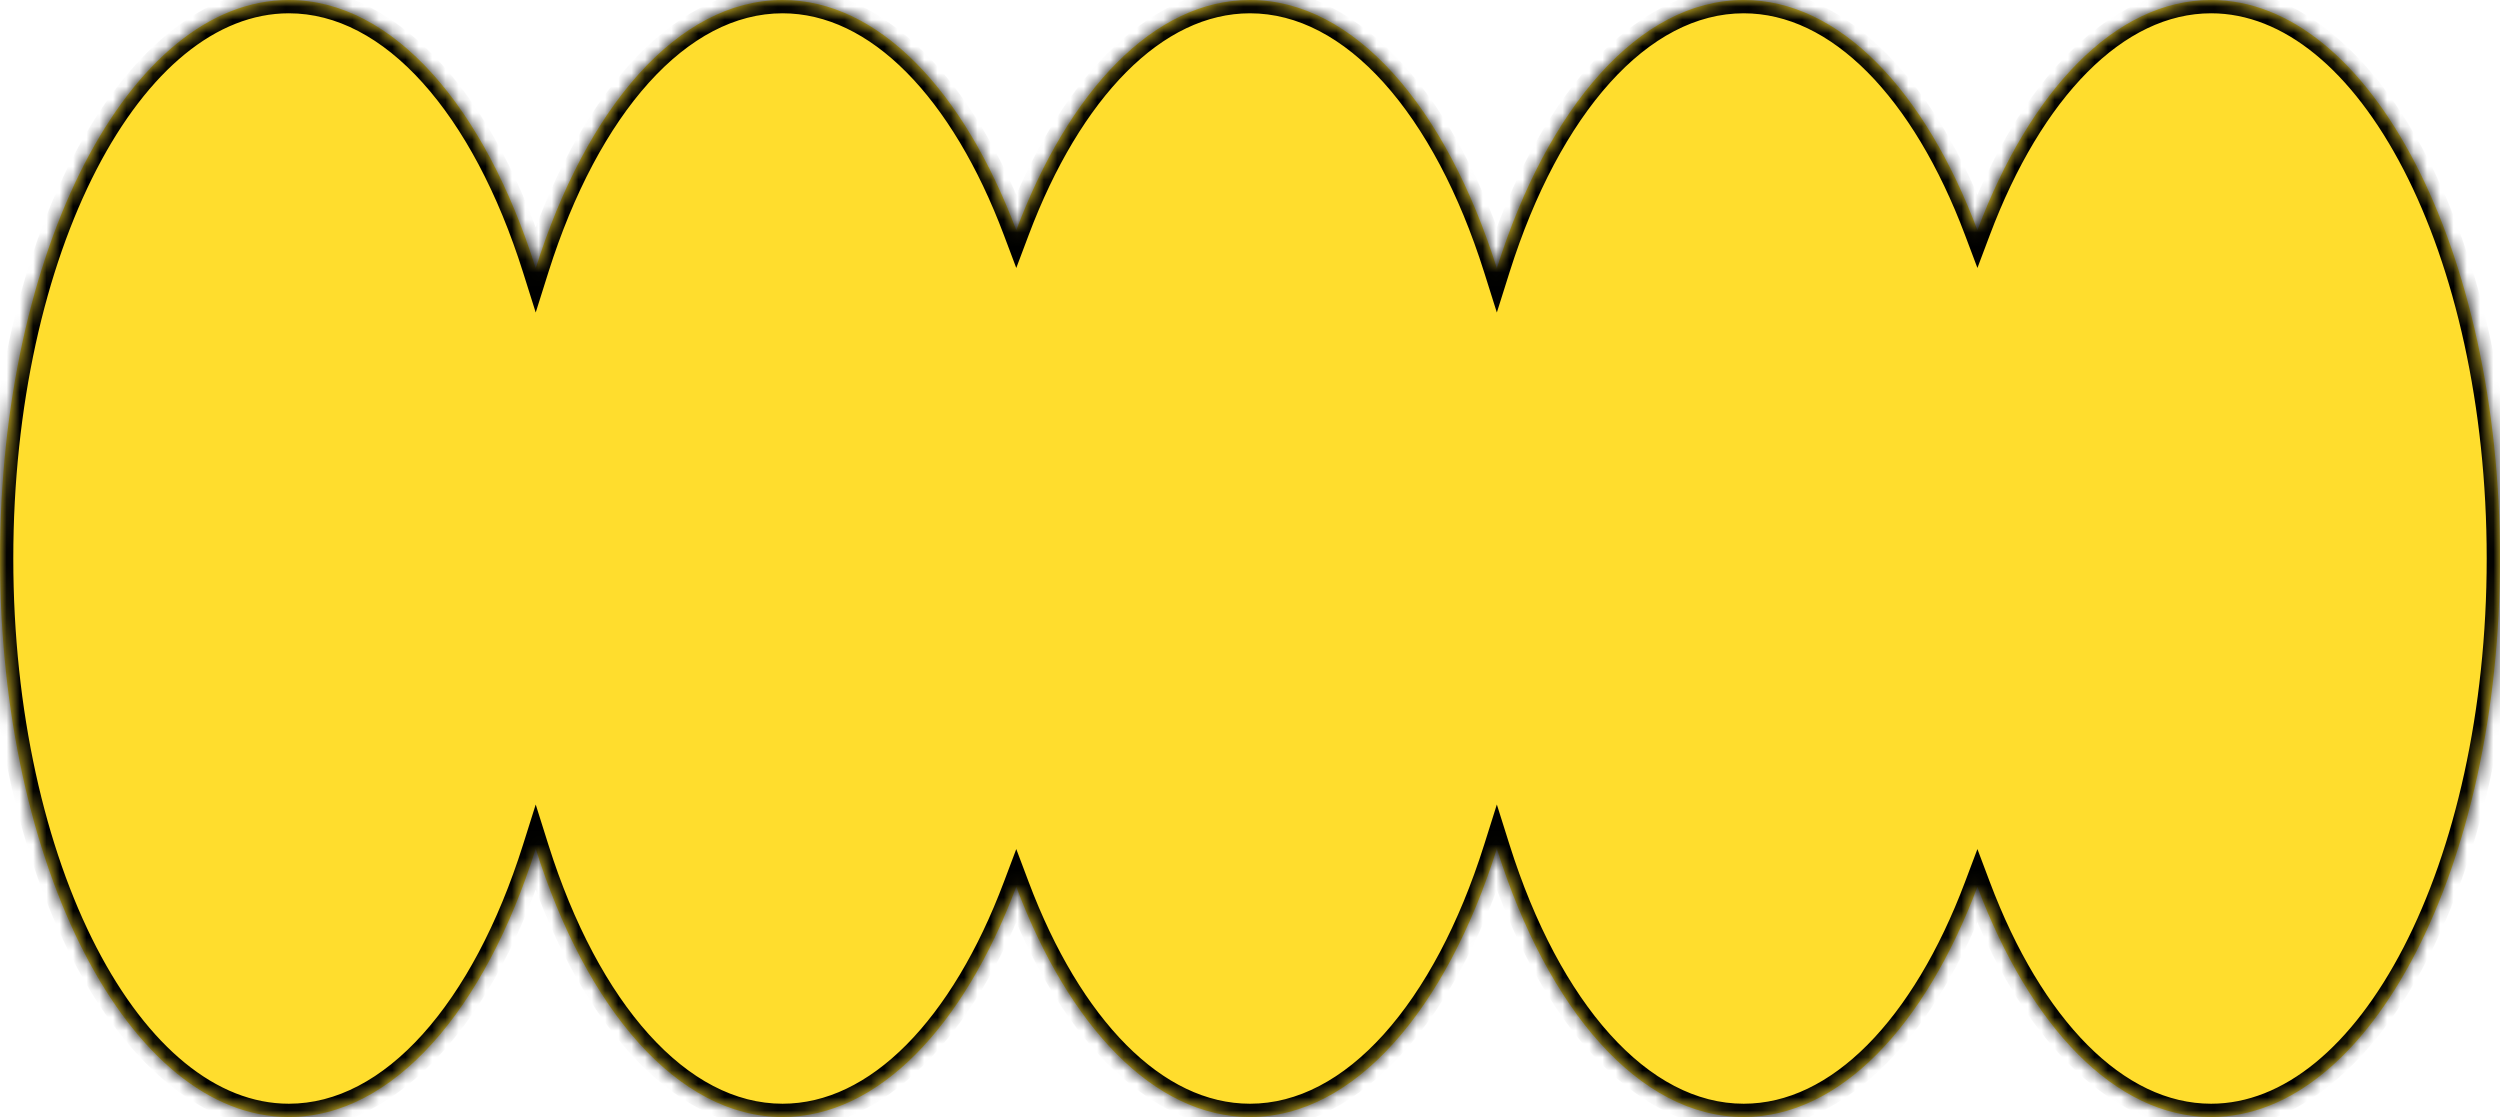
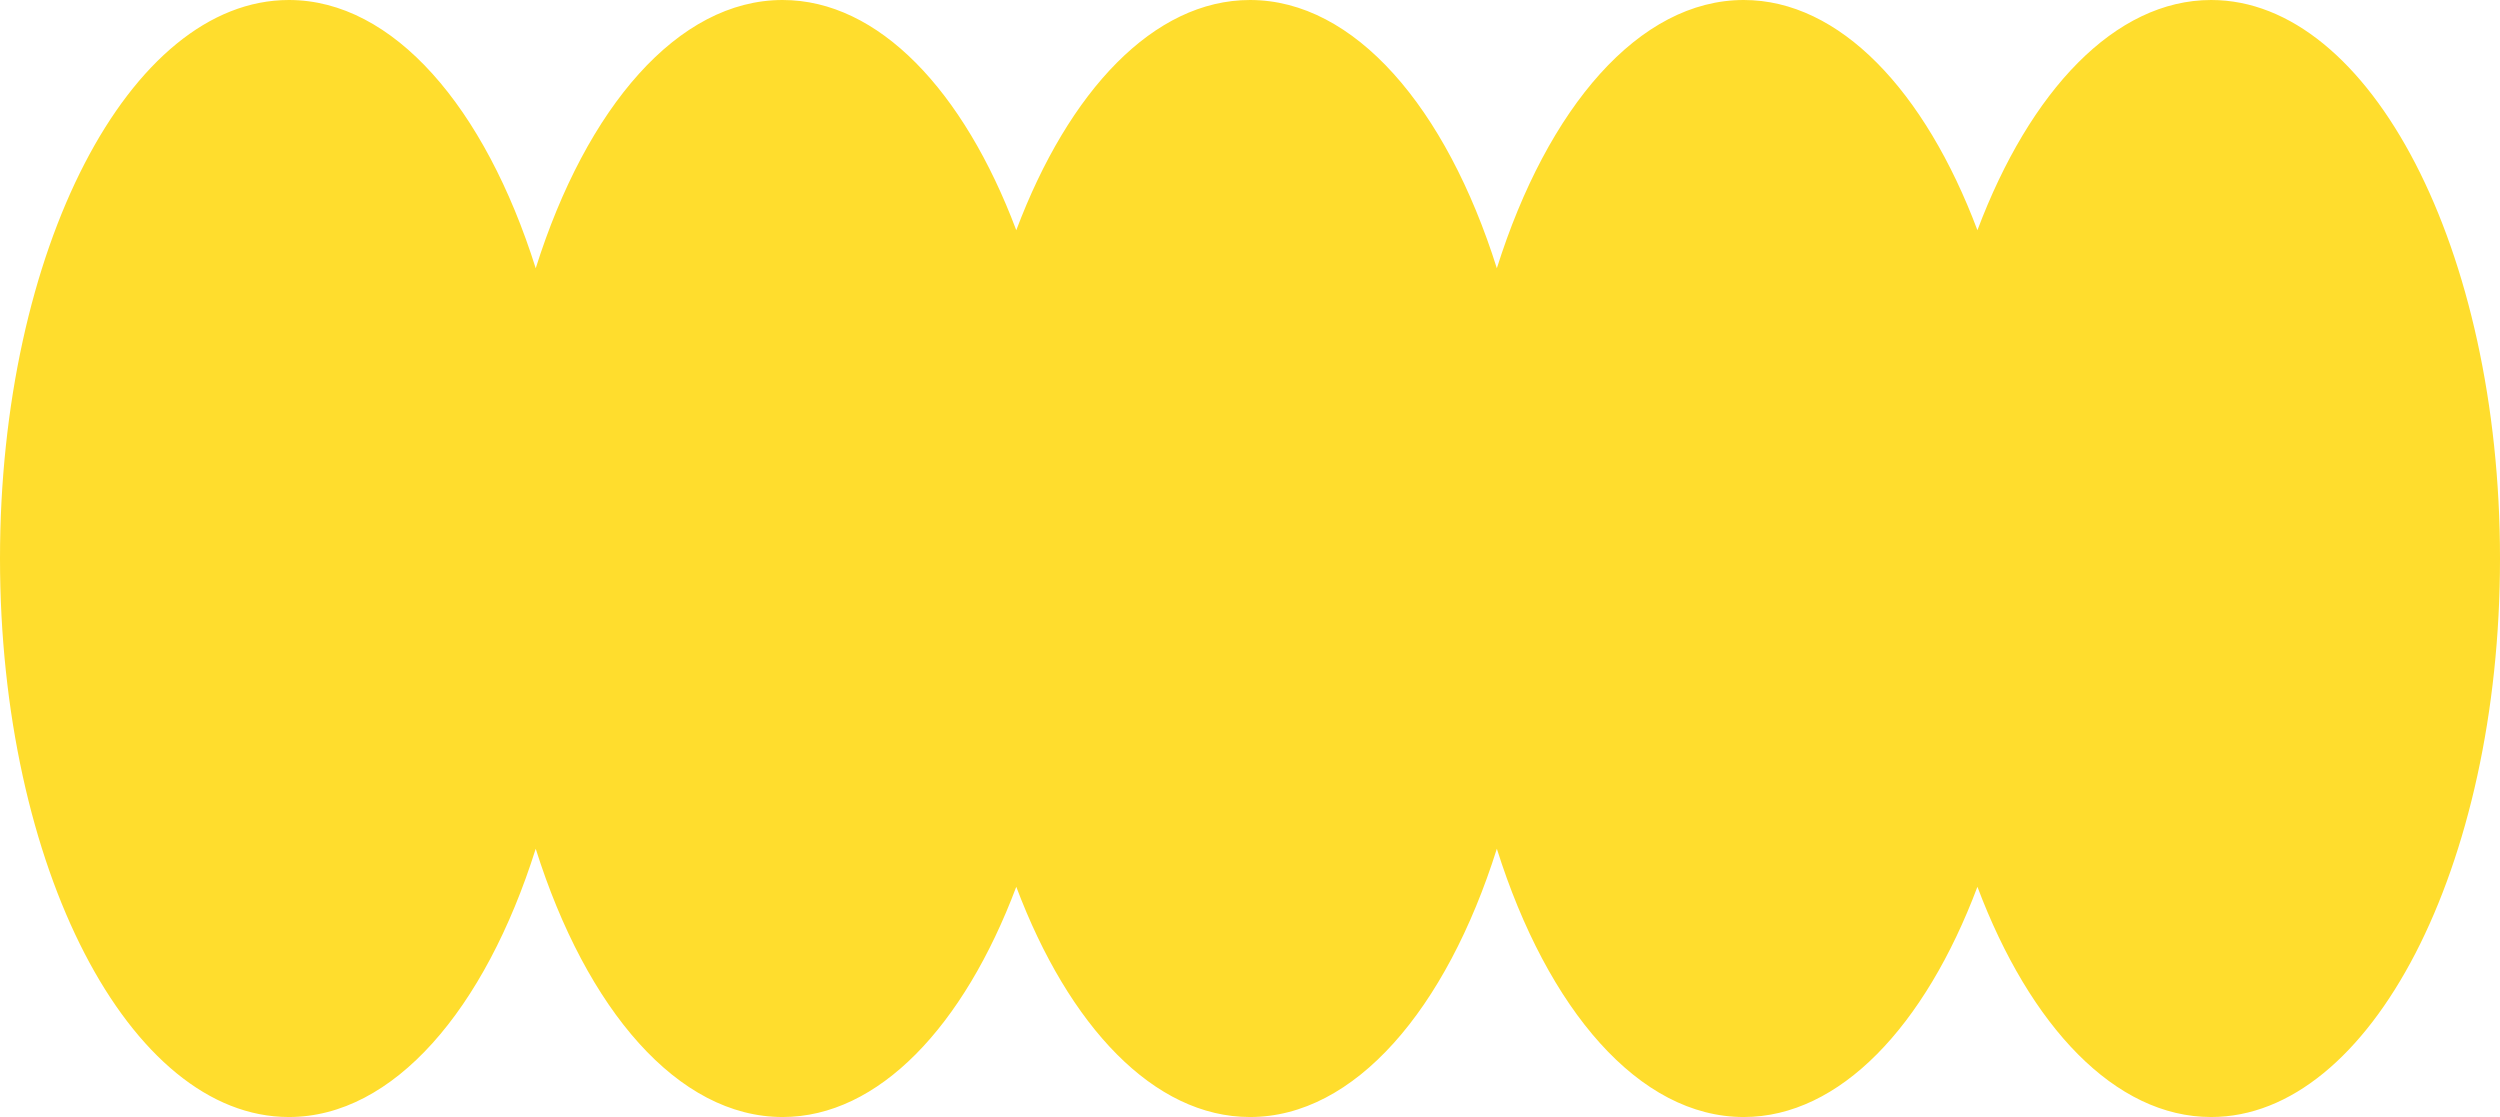
<svg xmlns="http://www.w3.org/2000/svg" width="188" height="84" viewBox="0 0 188 84" fill="none">
  <mask id="path-1-inside-1_74_102" fill="white">
-     <path fill-rule="evenodd" clip-rule="evenodd" d="M40.286 63.826C36.473 75.923 29.586 84 21.723 84C9.726 84 0 65.196 0 42C0 18.804 9.726 0 21.723 0C29.586 0 36.473 8.077 40.286 20.174C44.099 8.077 50.986 0 58.849 0C66.074 0 72.475 6.82 76.424 17.312C80.374 6.82 86.775 0 94 0C101.863 0 108.75 8.077 112.563 20.174C116.376 8.077 123.263 0 131.126 0C138.351 0 144.752 6.82 148.702 17.312C152.651 6.82 159.052 0 166.277 0C178.274 0 188 18.804 188 42C188 65.196 178.274 84 166.277 84C159.052 84 152.651 77.18 148.702 66.688C144.752 77.18 138.351 84 131.126 84C123.263 84 116.376 75.923 112.563 63.825C108.75 75.923 101.863 84 94 84C86.775 84 80.374 77.18 76.424 66.688C72.475 77.18 66.074 84 58.849 84C50.986 84 44.099 75.923 40.286 63.826Z" />
-   </mask>
+     </mask>
  <path fill-rule="evenodd" clip-rule="evenodd" d="M40.286 63.826C36.473 75.923 29.586 84 21.723 84C9.726 84 0 65.196 0 42C0 18.804 9.726 0 21.723 0C29.586 0 36.473 8.077 40.286 20.174C44.099 8.077 50.986 0 58.849 0C66.074 0 72.475 6.82 76.424 17.312C80.374 6.82 86.775 0 94 0C101.863 0 108.75 8.077 112.563 20.174C116.376 8.077 123.263 0 131.126 0C138.351 0 144.752 6.82 148.702 17.312C152.651 6.82 159.052 0 166.277 0C178.274 0 188 18.804 188 42C188 65.196 178.274 84 166.277 84C159.052 84 152.651 77.18 148.702 66.688C144.752 77.18 138.351 84 131.126 84C123.263 84 116.376 75.923 112.563 63.825C108.75 75.923 101.863 84 94 84C86.775 84 80.374 77.18 76.424 66.688C72.475 77.18 66.074 84 58.849 84C50.986 84 44.099 75.923 40.286 63.826Z" fill="#FFDD2D" />
-   <path d="M40.286 63.826L41.239 63.525L40.286 60.499L39.332 63.525L40.286 63.826ZM40.286 20.174L39.332 20.475L40.286 23.501L41.239 20.475L40.286 20.174ZM76.424 17.312L75.488 17.665L76.424 20.151L77.36 17.665L76.424 17.312ZM112.563 20.174L111.609 20.475L112.563 23.501L113.517 20.475L112.563 20.174ZM148.702 17.312L147.766 17.665L148.702 20.151L149.638 17.665L148.702 17.312ZM148.702 66.688L149.638 66.335L148.702 63.849L147.766 66.335L148.702 66.688ZM112.563 63.825L113.517 63.525L112.563 60.499L111.609 63.525L112.563 63.825ZM76.424 66.688L77.36 66.335L76.424 63.849L75.488 66.335L76.424 66.688ZM21.723 85C26.023 85 29.961 82.788 33.266 79.118C36.57 75.451 39.304 70.268 41.239 64.126L39.332 63.525C37.455 69.481 34.839 74.384 31.78 77.78C28.723 81.174 25.286 83 21.723 83V85ZM-1 42C-1 53.724 1.456 64.388 5.474 72.158C9.466 79.877 15.159 85 21.723 85V83C16.289 83 11.12 78.721 7.251 71.239C3.407 63.808 1 53.472 1 42H-1ZM21.723 -1C15.159 -1 9.466 4.123 5.474 11.842C1.456 19.612 -1 30.276 -1 42H1C1 30.528 3.407 20.192 7.251 12.761C11.12 5.279 16.289 1 21.723 1V-1ZM41.239 19.874C39.304 13.732 36.57 8.549 33.266 4.881C29.961 1.212 26.023 -1 21.723 -1V1C25.286 1 28.723 2.826 31.78 6.22C34.839 9.616 37.455 14.519 39.332 20.475L41.239 19.874ZM58.849 -1C54.549 -1 50.611 1.212 47.306 4.881C44.002 8.549 41.268 13.732 39.332 19.874L41.239 20.475C43.117 14.519 45.733 9.616 48.791 6.22C51.849 2.826 55.286 1 58.849 1V-1ZM77.36 16.96C75.352 11.624 72.698 7.161 69.574 4.017C66.446 0.868 62.798 -1 58.849 -1V1C62.124 1 65.29 2.542 68.156 5.426C71.026 8.315 73.548 12.508 75.488 17.665L77.36 16.96ZM94 -1C90.05 -1 86.403 0.868 83.274 4.017C80.15 7.161 77.497 11.624 75.488 16.96L77.36 17.665C79.301 12.508 81.823 8.315 84.693 5.426C87.559 2.542 90.724 1 94 1V-1ZM113.517 19.874C111.581 13.732 108.847 8.549 105.543 4.881C102.238 1.212 98.3 -1 94 -1V1C97.563 1 101 2.826 104.057 6.22C107.116 9.616 109.732 14.519 111.609 20.475L113.517 19.874ZM131.126 -1C126.826 -1 122.888 1.212 119.583 4.881C116.279 8.549 113.545 13.732 111.609 19.874L113.517 20.475C115.394 14.519 118.01 9.616 121.069 6.22C124.126 2.826 127.563 1 131.126 1V-1ZM149.638 16.96C147.629 11.624 144.976 7.161 141.852 4.017C138.723 0.868 135.076 -1 131.126 -1V1C134.402 1 137.567 2.542 140.433 5.426C143.303 8.315 145.825 12.508 147.766 17.665L149.638 16.96ZM149.638 17.665C151.578 12.508 154.1 8.315 156.97 5.426C159.836 2.542 163.002 1 166.277 1V-1C162.328 -1 158.68 0.868 155.552 4.017C152.427 7.161 149.774 11.624 147.766 16.96L149.638 17.665ZM166.277 1C171.711 1 176.88 5.279 180.749 12.761C184.593 20.192 187 30.528 187 42H189C189 30.276 186.544 19.612 182.526 11.842C178.534 4.123 172.841 -1 166.277 -1V1ZM187 42C187 53.472 184.593 63.808 180.749 71.239C176.88 78.721 171.711 83 166.277 83V85C172.841 85 178.534 79.877 182.526 72.158C186.544 64.388 189 53.724 189 42H187ZM166.277 83C163.002 83 159.836 81.458 156.97 78.574C154.1 75.685 151.578 71.492 149.638 66.335L147.766 67.04C149.774 72.376 152.427 76.839 155.552 79.983C158.68 83.132 162.328 85 166.277 85V83ZM131.126 85C135.076 85 138.723 83.132 141.852 79.983C144.976 76.839 147.629 72.376 149.638 67.04L147.766 66.335C145.825 71.492 143.303 75.685 140.433 78.574C137.567 81.458 134.402 83 131.126 83V85ZM111.609 64.126C113.545 70.267 116.279 75.451 119.583 79.118C122.888 82.788 126.826 85 131.126 85V83C127.563 83 124.126 81.174 121.069 77.78C118.01 74.384 115.394 69.481 113.517 63.525L111.609 64.126ZM94 85C98.3 85 102.238 82.788 105.543 79.118C108.847 75.451 111.581 70.267 113.517 64.126L111.609 63.525C109.732 69.481 107.116 74.384 104.057 77.78C101 81.174 97.563 83 94 83V85ZM75.488 67.04C77.497 72.376 80.15 76.839 83.274 79.983C86.403 83.132 90.05 85 94 85V83C90.724 83 87.559 81.458 84.693 78.574C81.823 75.685 79.301 71.492 77.36 66.335L75.488 67.04ZM58.849 85C62.798 85 66.446 83.132 69.574 79.983C72.698 76.839 75.352 72.376 77.36 67.04L75.488 66.335C73.548 71.492 71.026 75.685 68.156 78.574C65.29 81.458 62.124 83 58.849 83V85ZM39.332 64.126C41.268 70.268 44.002 75.451 47.306 79.118C50.611 82.788 54.549 85 58.849 85V83C55.286 83 51.849 81.174 48.791 77.78C45.733 74.384 43.117 69.481 41.239 63.525L39.332 64.126Z" fill="black" mask="url(#path-1-inside-1_74_102)" />
</svg>